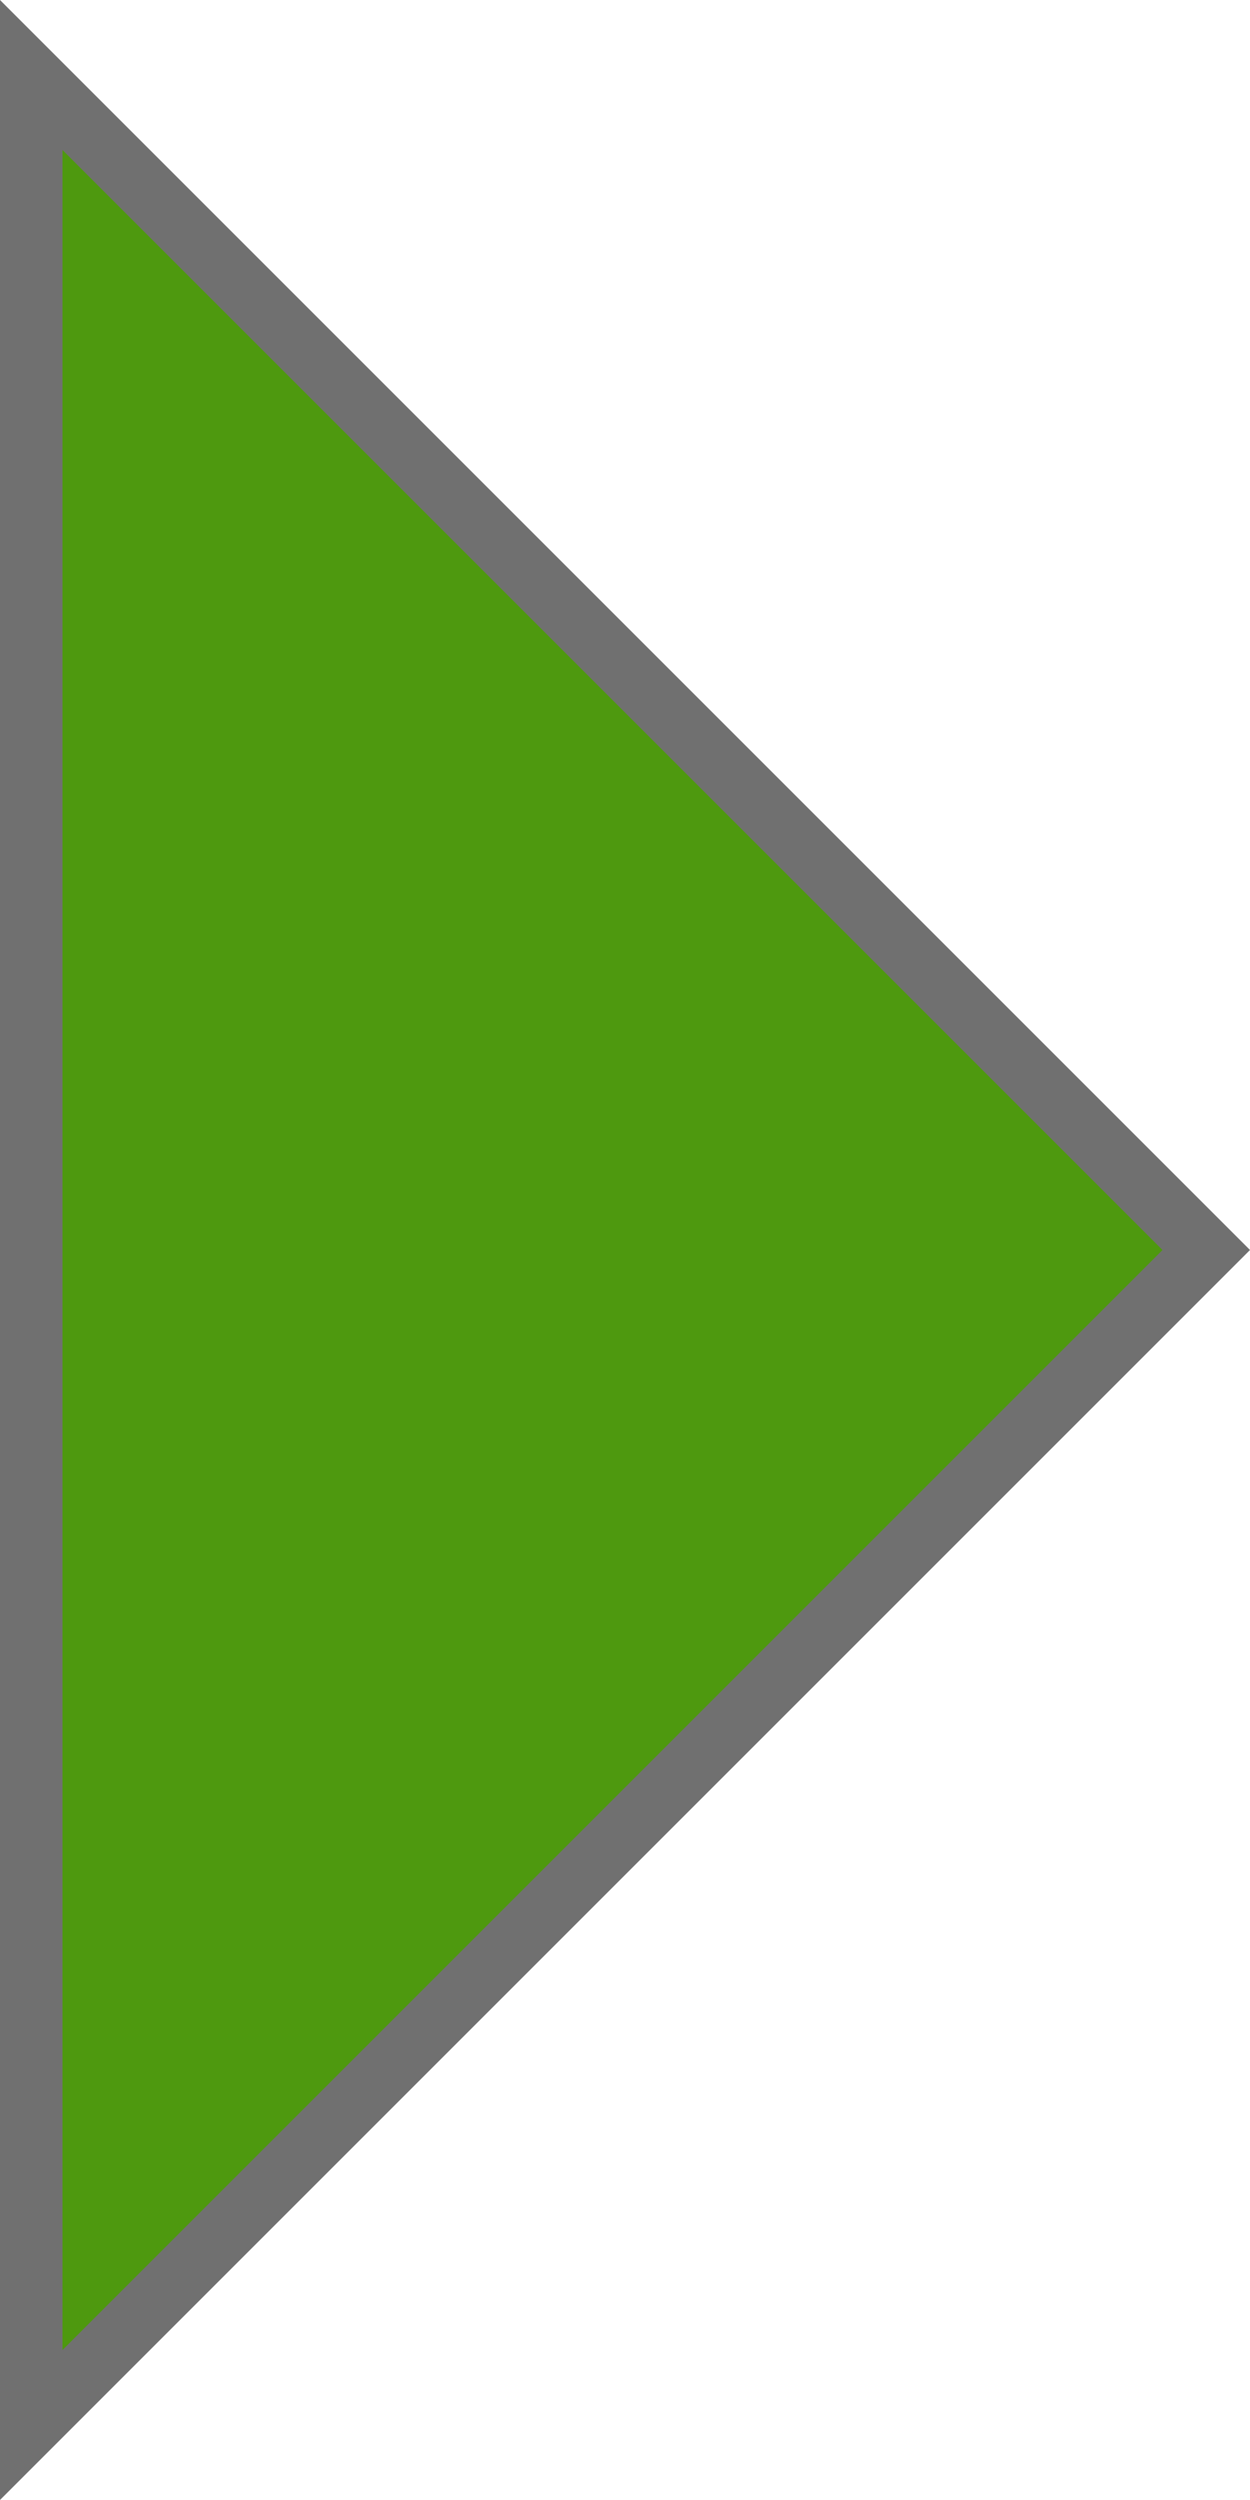
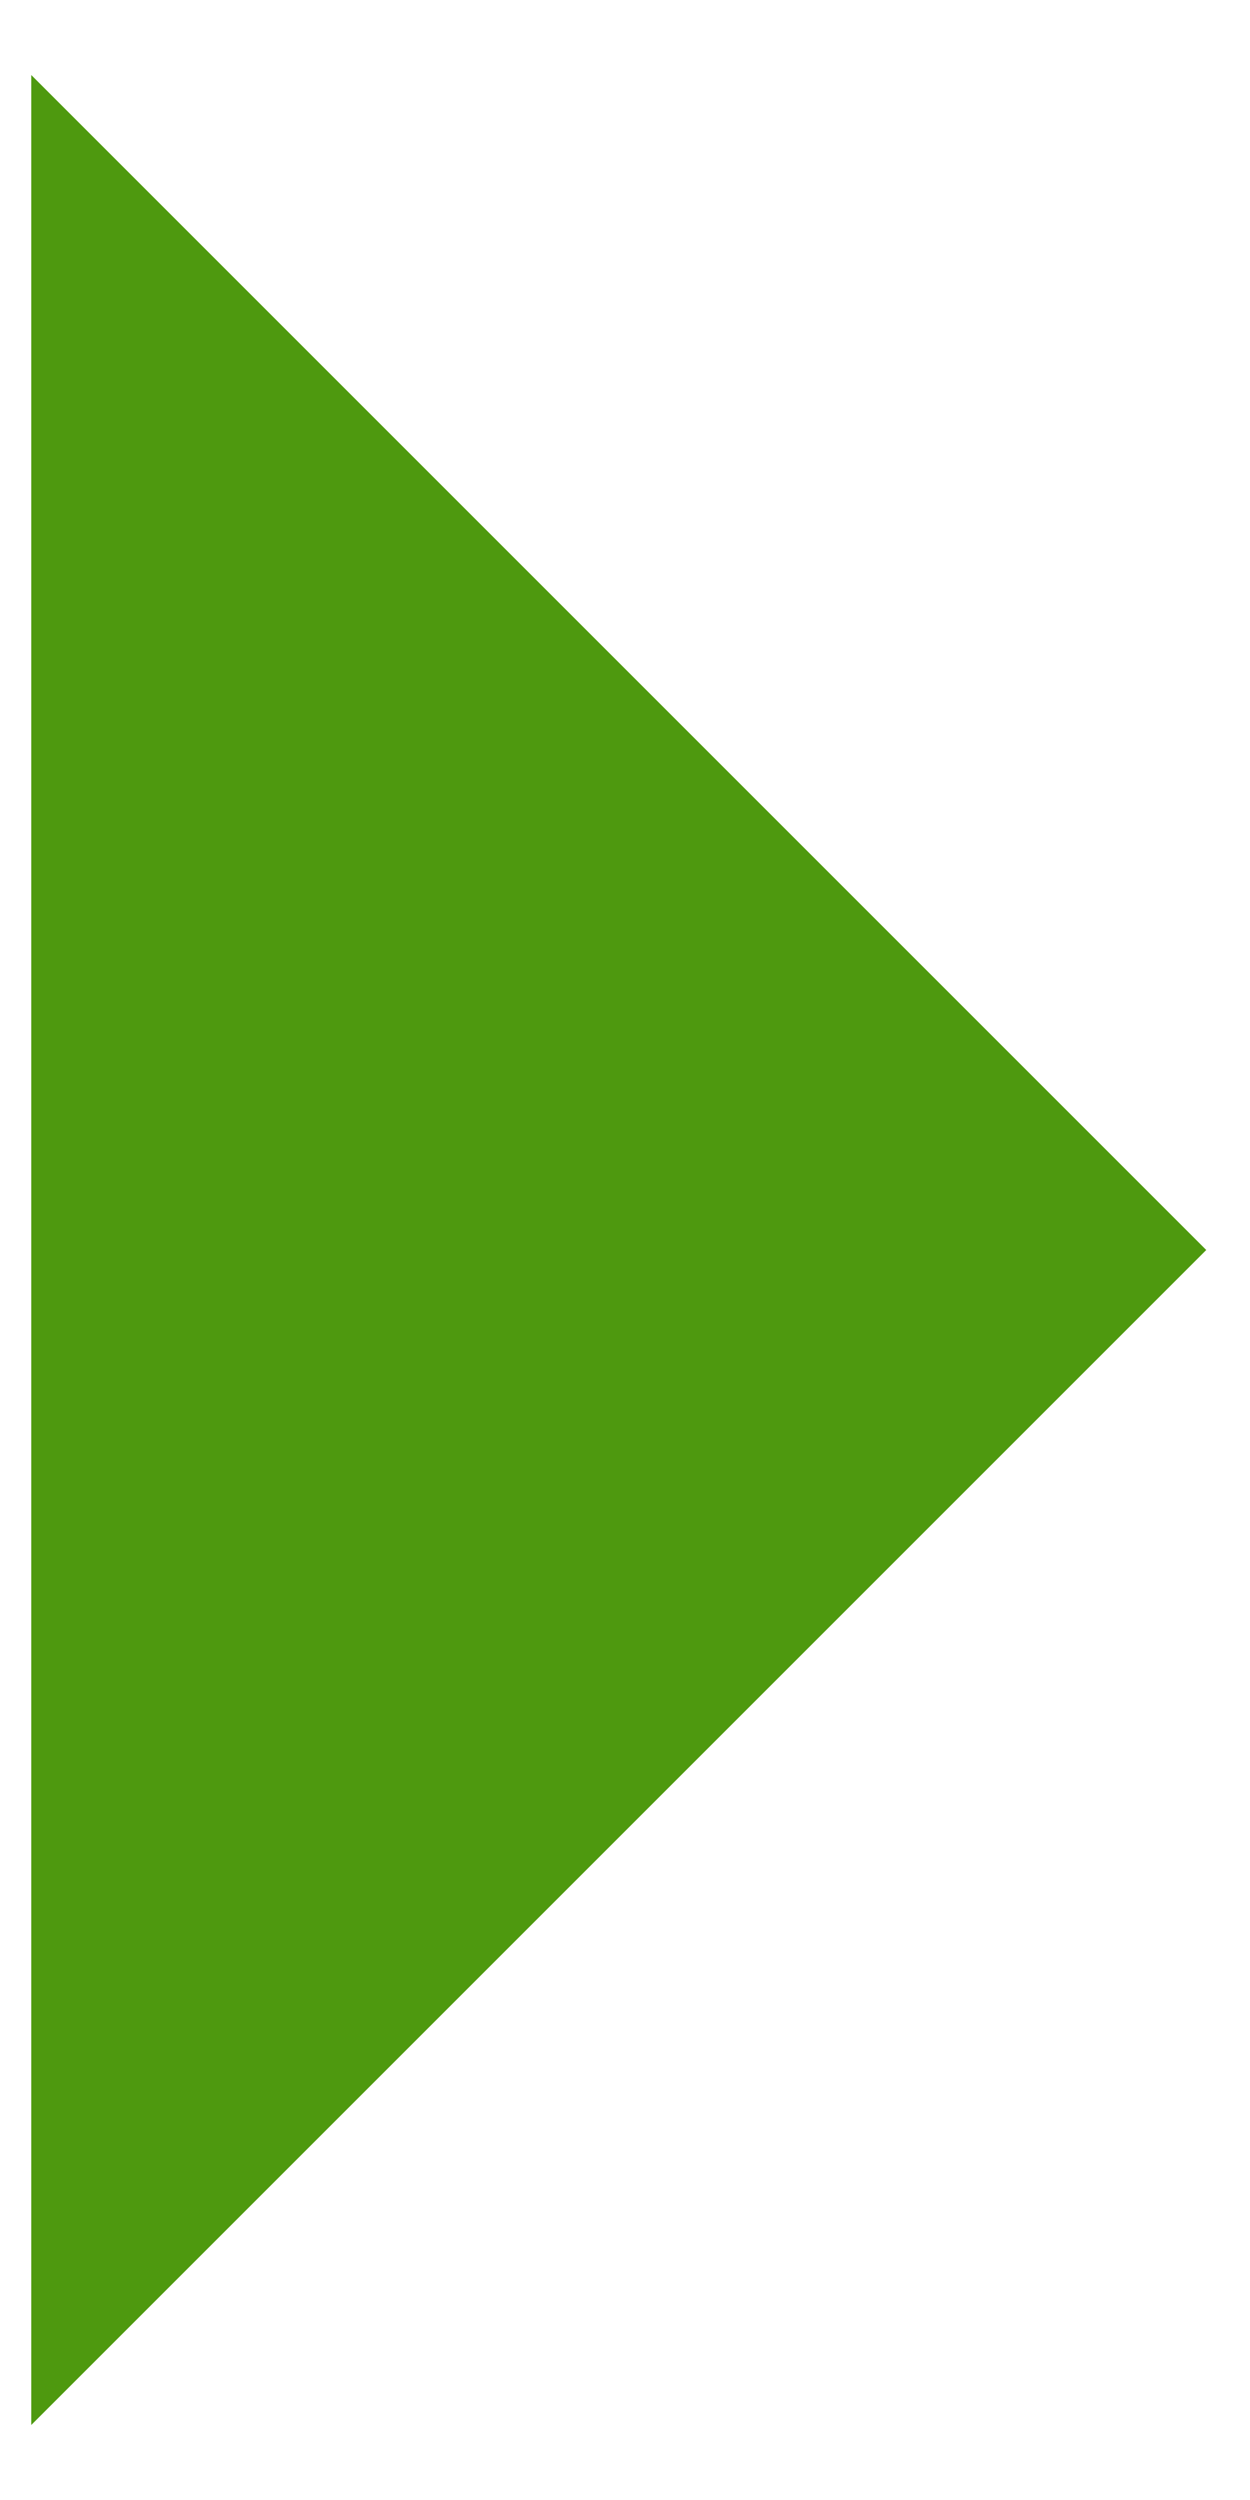
<svg xmlns="http://www.w3.org/2000/svg" version="1.1" id="レイヤー_1" x="0px" y="0px" viewBox="0 0 20 40" style="enable-background:new 0 0 20 40;" xml:space="preserve">
  <style type="text/css">
	.st0{fill:#4E990F;}
	.st1{fill:#707070;}
</style>
  <g id="多角形_11" transform="translate(20) rotate(90)">
    <path class="st0" d="M38.8,19.5H1.2L20,0.7L38.8,19.5z" />
-     <path class="st1" d="M20,1.4L2.4,19h35.2L20,1.4 M20,0l20,20H0L20,0z" />
  </g>
</svg>